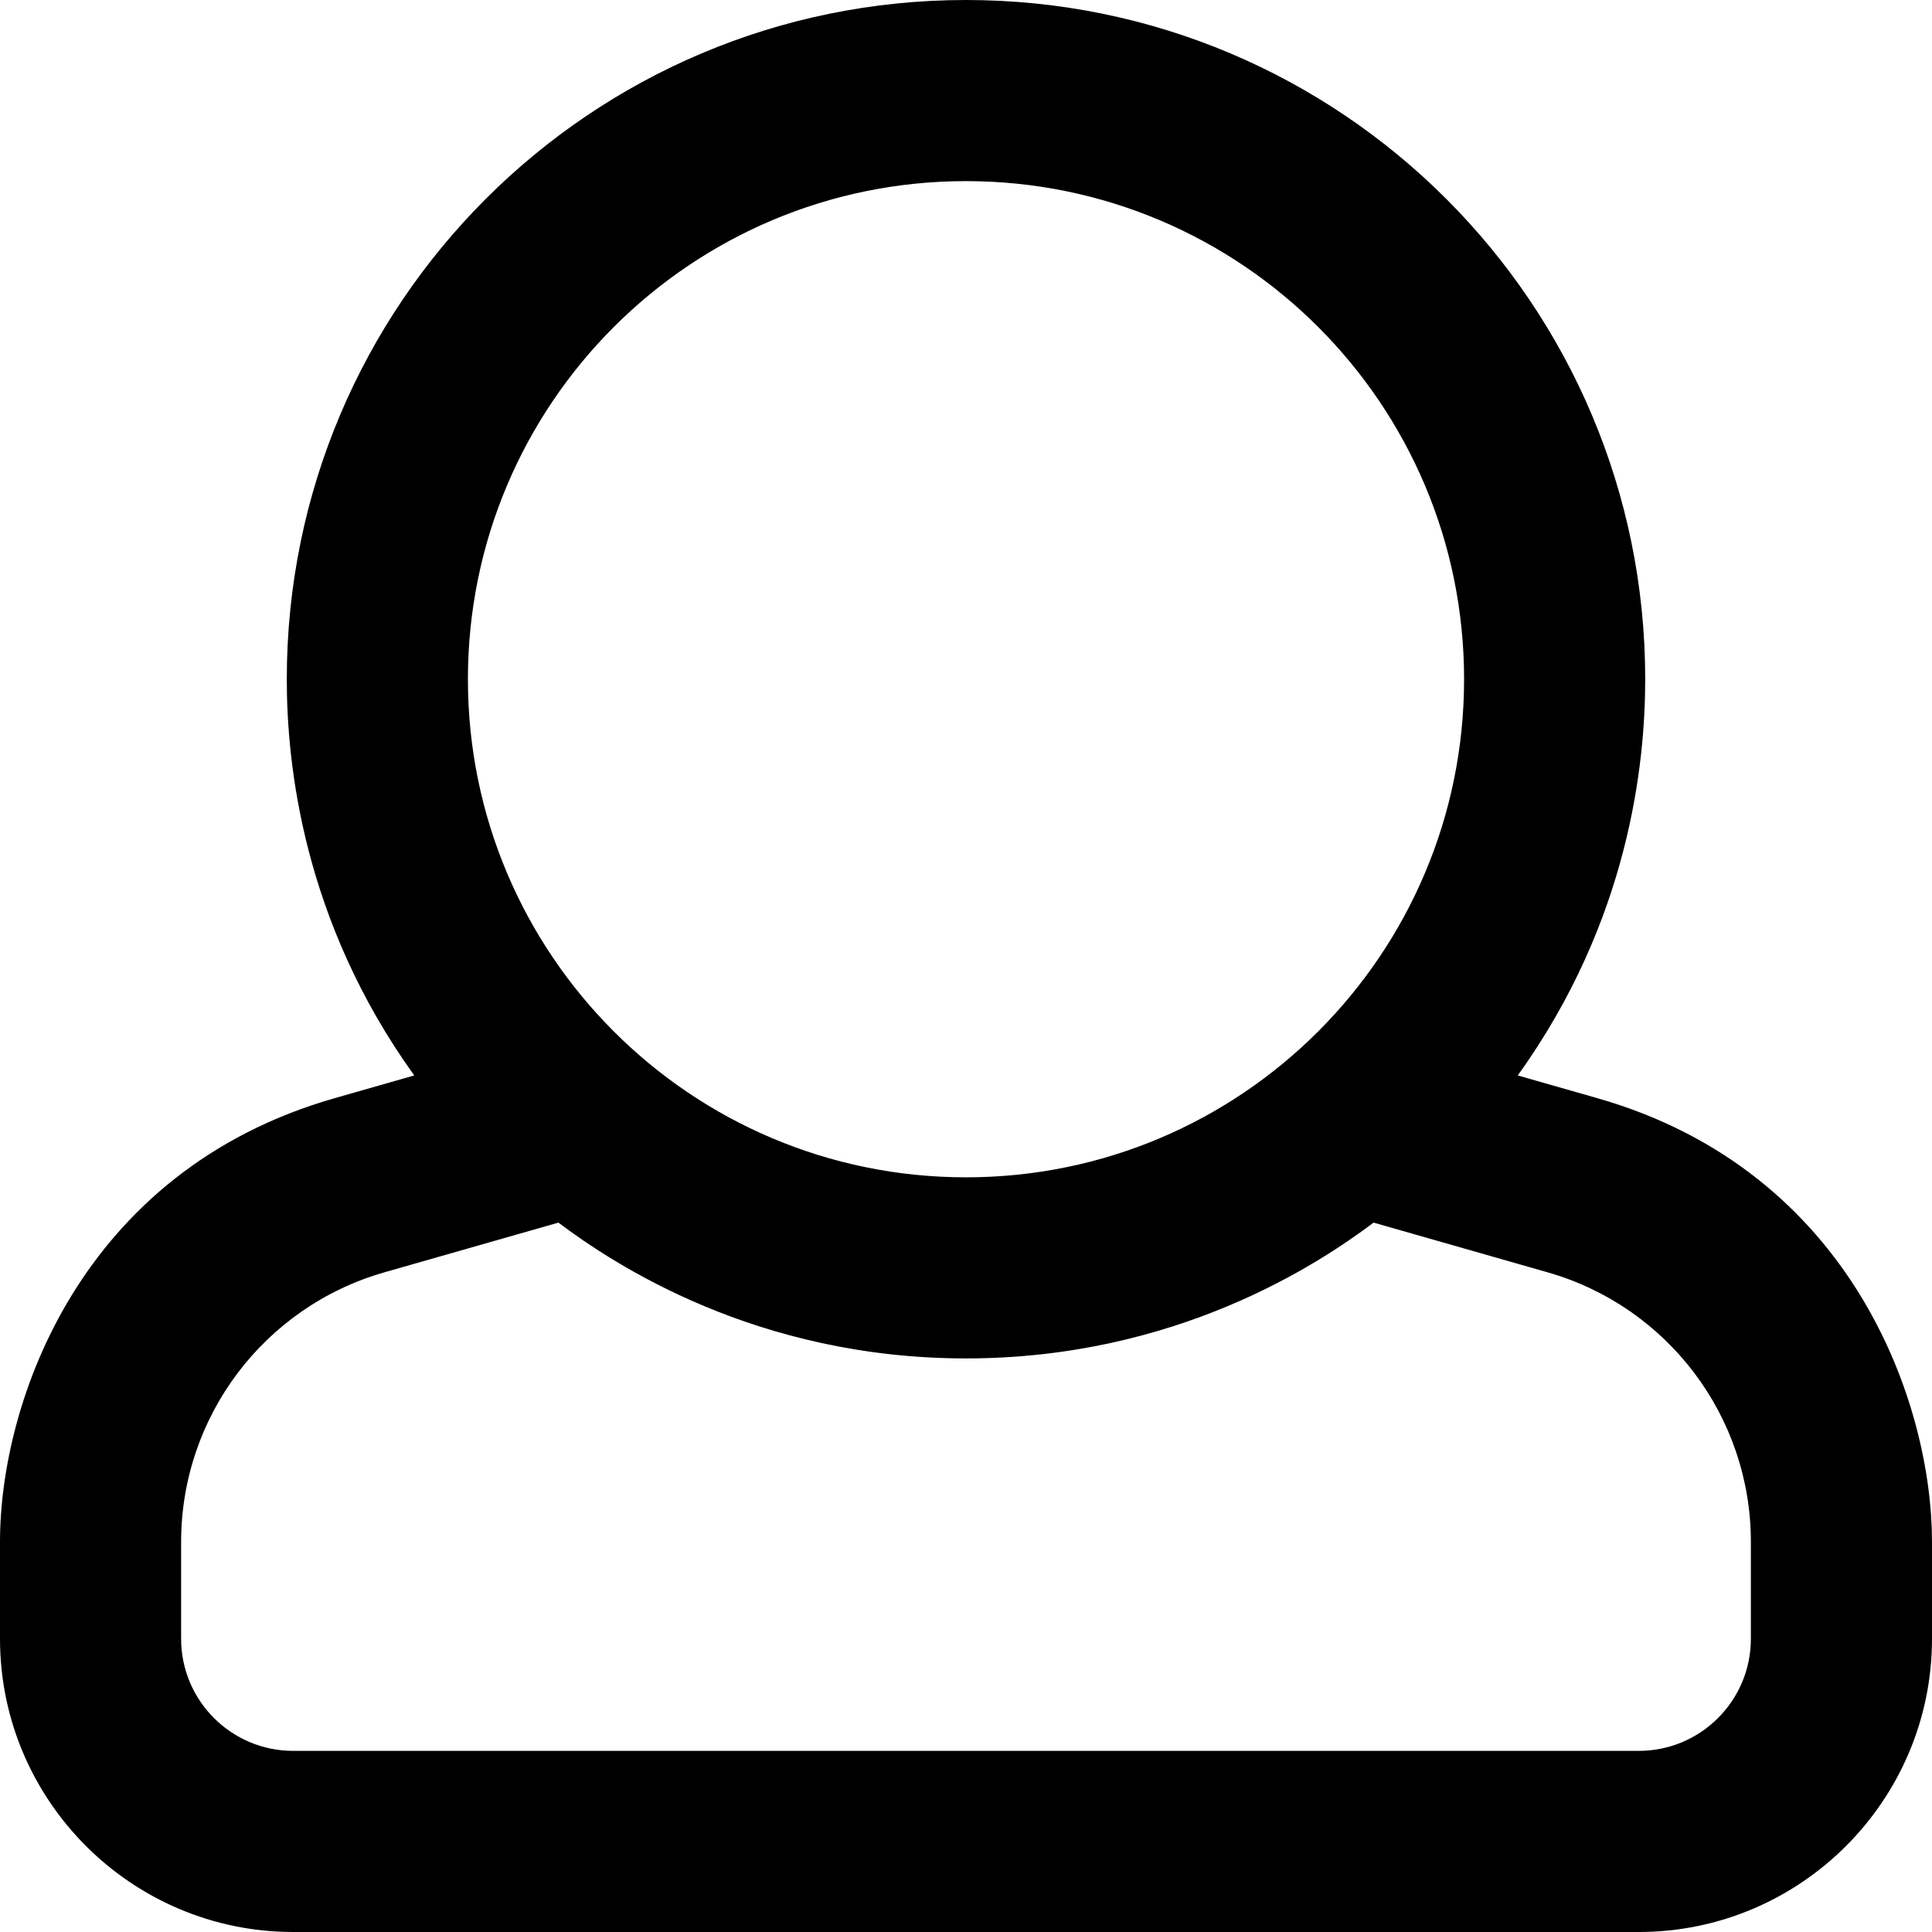
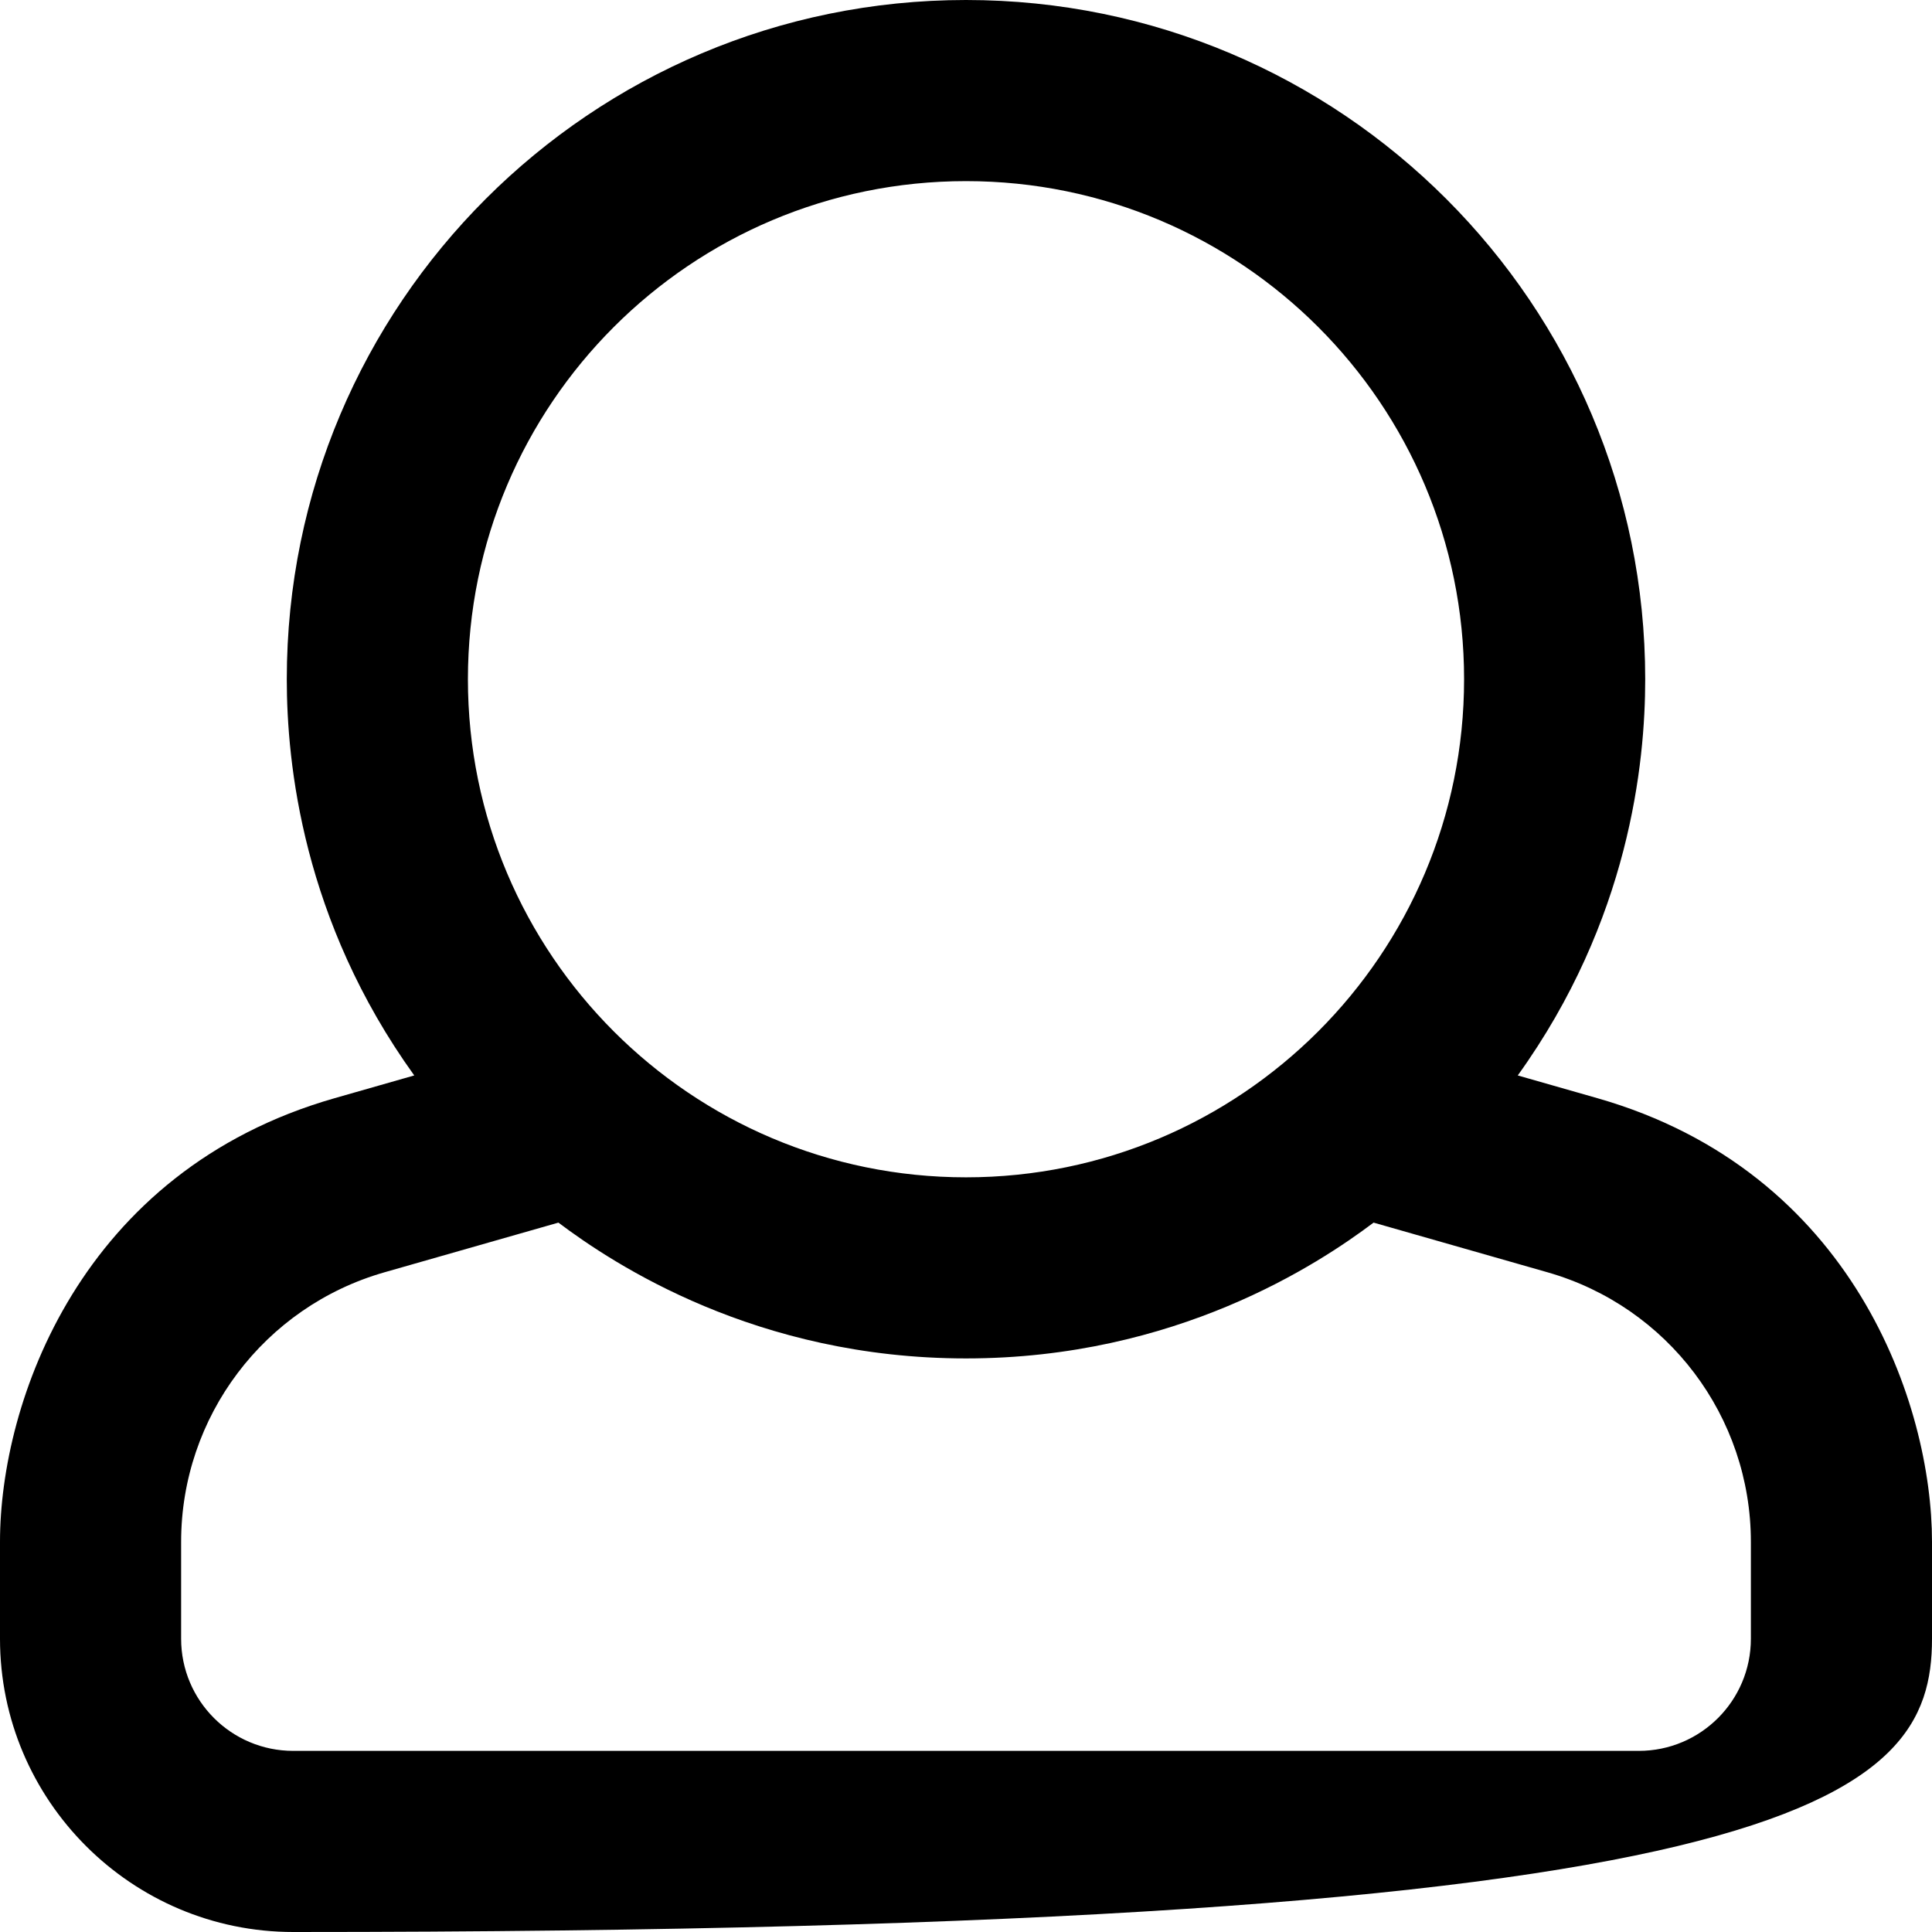
<svg xmlns="http://www.w3.org/2000/svg" width="68px" height="68px" viewBox="0 0 68 68" version="1.1">
  <title>user</title>
  <desc>Created with Sketch.</desc>
  <defs />
  <g id="Welcome" stroke="none" stroke-width="1" fill="none" fill-rule="evenodd">
    <g id="jobr_home_01" transform="translate(-1224, -1944)" fill="#000000">
      <g id="Group-3" transform="translate(60, 1859)">
        <g id="user" transform="translate(1147, 68)">
          <g id="Group" transform="translate(17, 17)">
            <g fill-rule="nonzero" id="Shape">
-               <path d="M56.221,38.652 L53.42,37.852 C57.348,32.392 57.906,26.867 57.906,23.906 C57.906,10.711 47.213,0 34,0 C20.805,0 10.094,10.694 10.094,23.906 C10.094,26.868 10.651,32.391 14.58,37.852 L11.779,38.652 C2.826,41.21 0,49.352 0,54.268 L0,57.679 C0,63.37 4.63,68 10.321,68 L57.678,68 C63.37,68 68,63.37 68,57.679 L68,54.268 C68,49.454 65.247,41.231 56.221,38.652 Z M34,6.375 C43.682,6.375 51.531,14.224 51.531,23.906 C51.531,33.588 43.682,41.438 34,41.438 C24.318,41.438 16.469,33.588 16.469,23.906 C16.469,14.224 24.318,6.375 34,6.375 Z M61.625,57.679 C61.625,59.858 59.858,61.625 57.679,61.625 L10.321,61.625 C8.142,61.625 6.375,59.858 6.375,57.679 L6.375,54.268 C6.375,49.863 9.295,45.992 13.531,44.781 L19.654,43.032 C21.606,44.5 26.619,47.812 34,47.812 C41.381,47.812 46.394,44.5 48.346,43.032 L54.469,44.781 C58.705,45.992 61.625,49.863 61.625,54.268 L61.625,57.679 Z" />
+               <path d="M56.221,38.652 L53.42,37.852 C57.348,32.392 57.906,26.867 57.906,23.906 C57.906,10.711 47.213,0 34,0 C20.805,0 10.094,10.694 10.094,23.906 C10.094,26.868 10.651,32.391 14.58,37.852 L11.779,38.652 C2.826,41.21 0,49.352 0,54.268 L0,57.679 C0,63.37 4.63,68 10.321,68 C63.37,68 68,63.37 68,57.679 L68,54.268 C68,49.454 65.247,41.231 56.221,38.652 Z M34,6.375 C43.682,6.375 51.531,14.224 51.531,23.906 C51.531,33.588 43.682,41.438 34,41.438 C24.318,41.438 16.469,33.588 16.469,23.906 C16.469,14.224 24.318,6.375 34,6.375 Z M61.625,57.679 C61.625,59.858 59.858,61.625 57.679,61.625 L10.321,61.625 C8.142,61.625 6.375,59.858 6.375,57.679 L6.375,54.268 C6.375,49.863 9.295,45.992 13.531,44.781 L19.654,43.032 C21.606,44.5 26.619,47.812 34,47.812 C41.381,47.812 46.394,44.5 48.346,43.032 L54.469,44.781 C58.705,45.992 61.625,49.863 61.625,54.268 L61.625,57.679 Z" />
            </g>
          </g>
        </g>
      </g>
    </g>
  </g>
</svg>